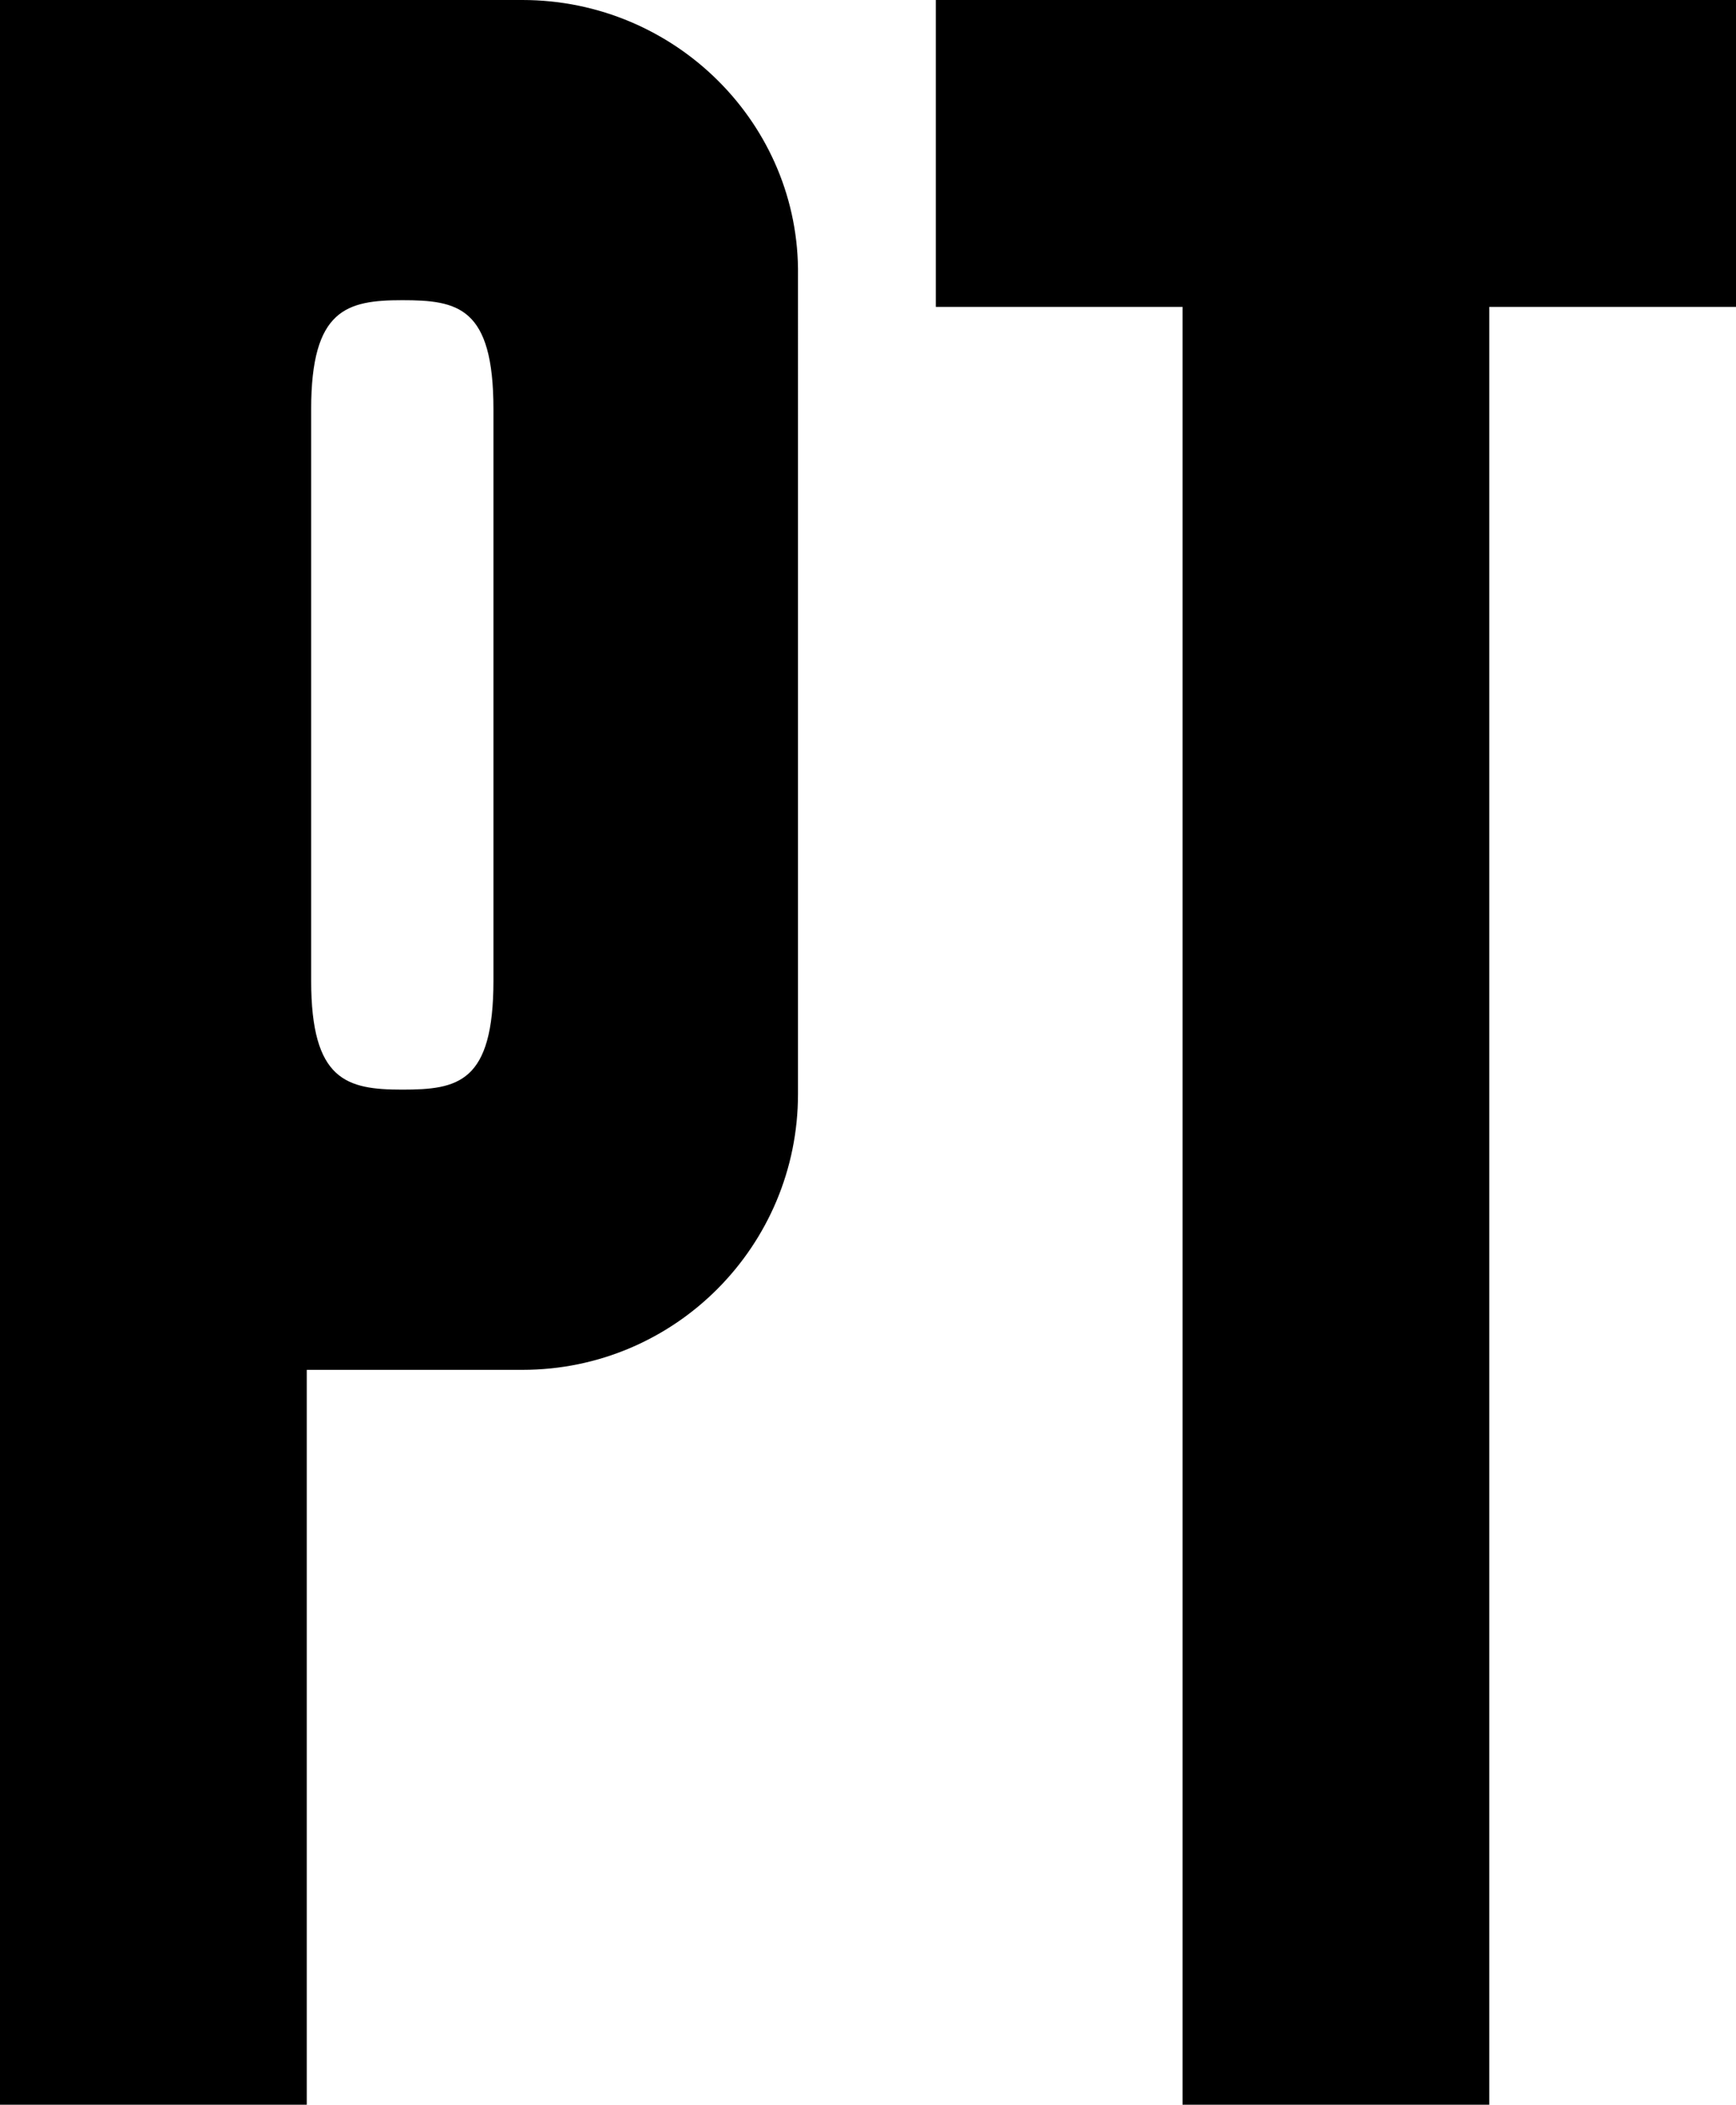
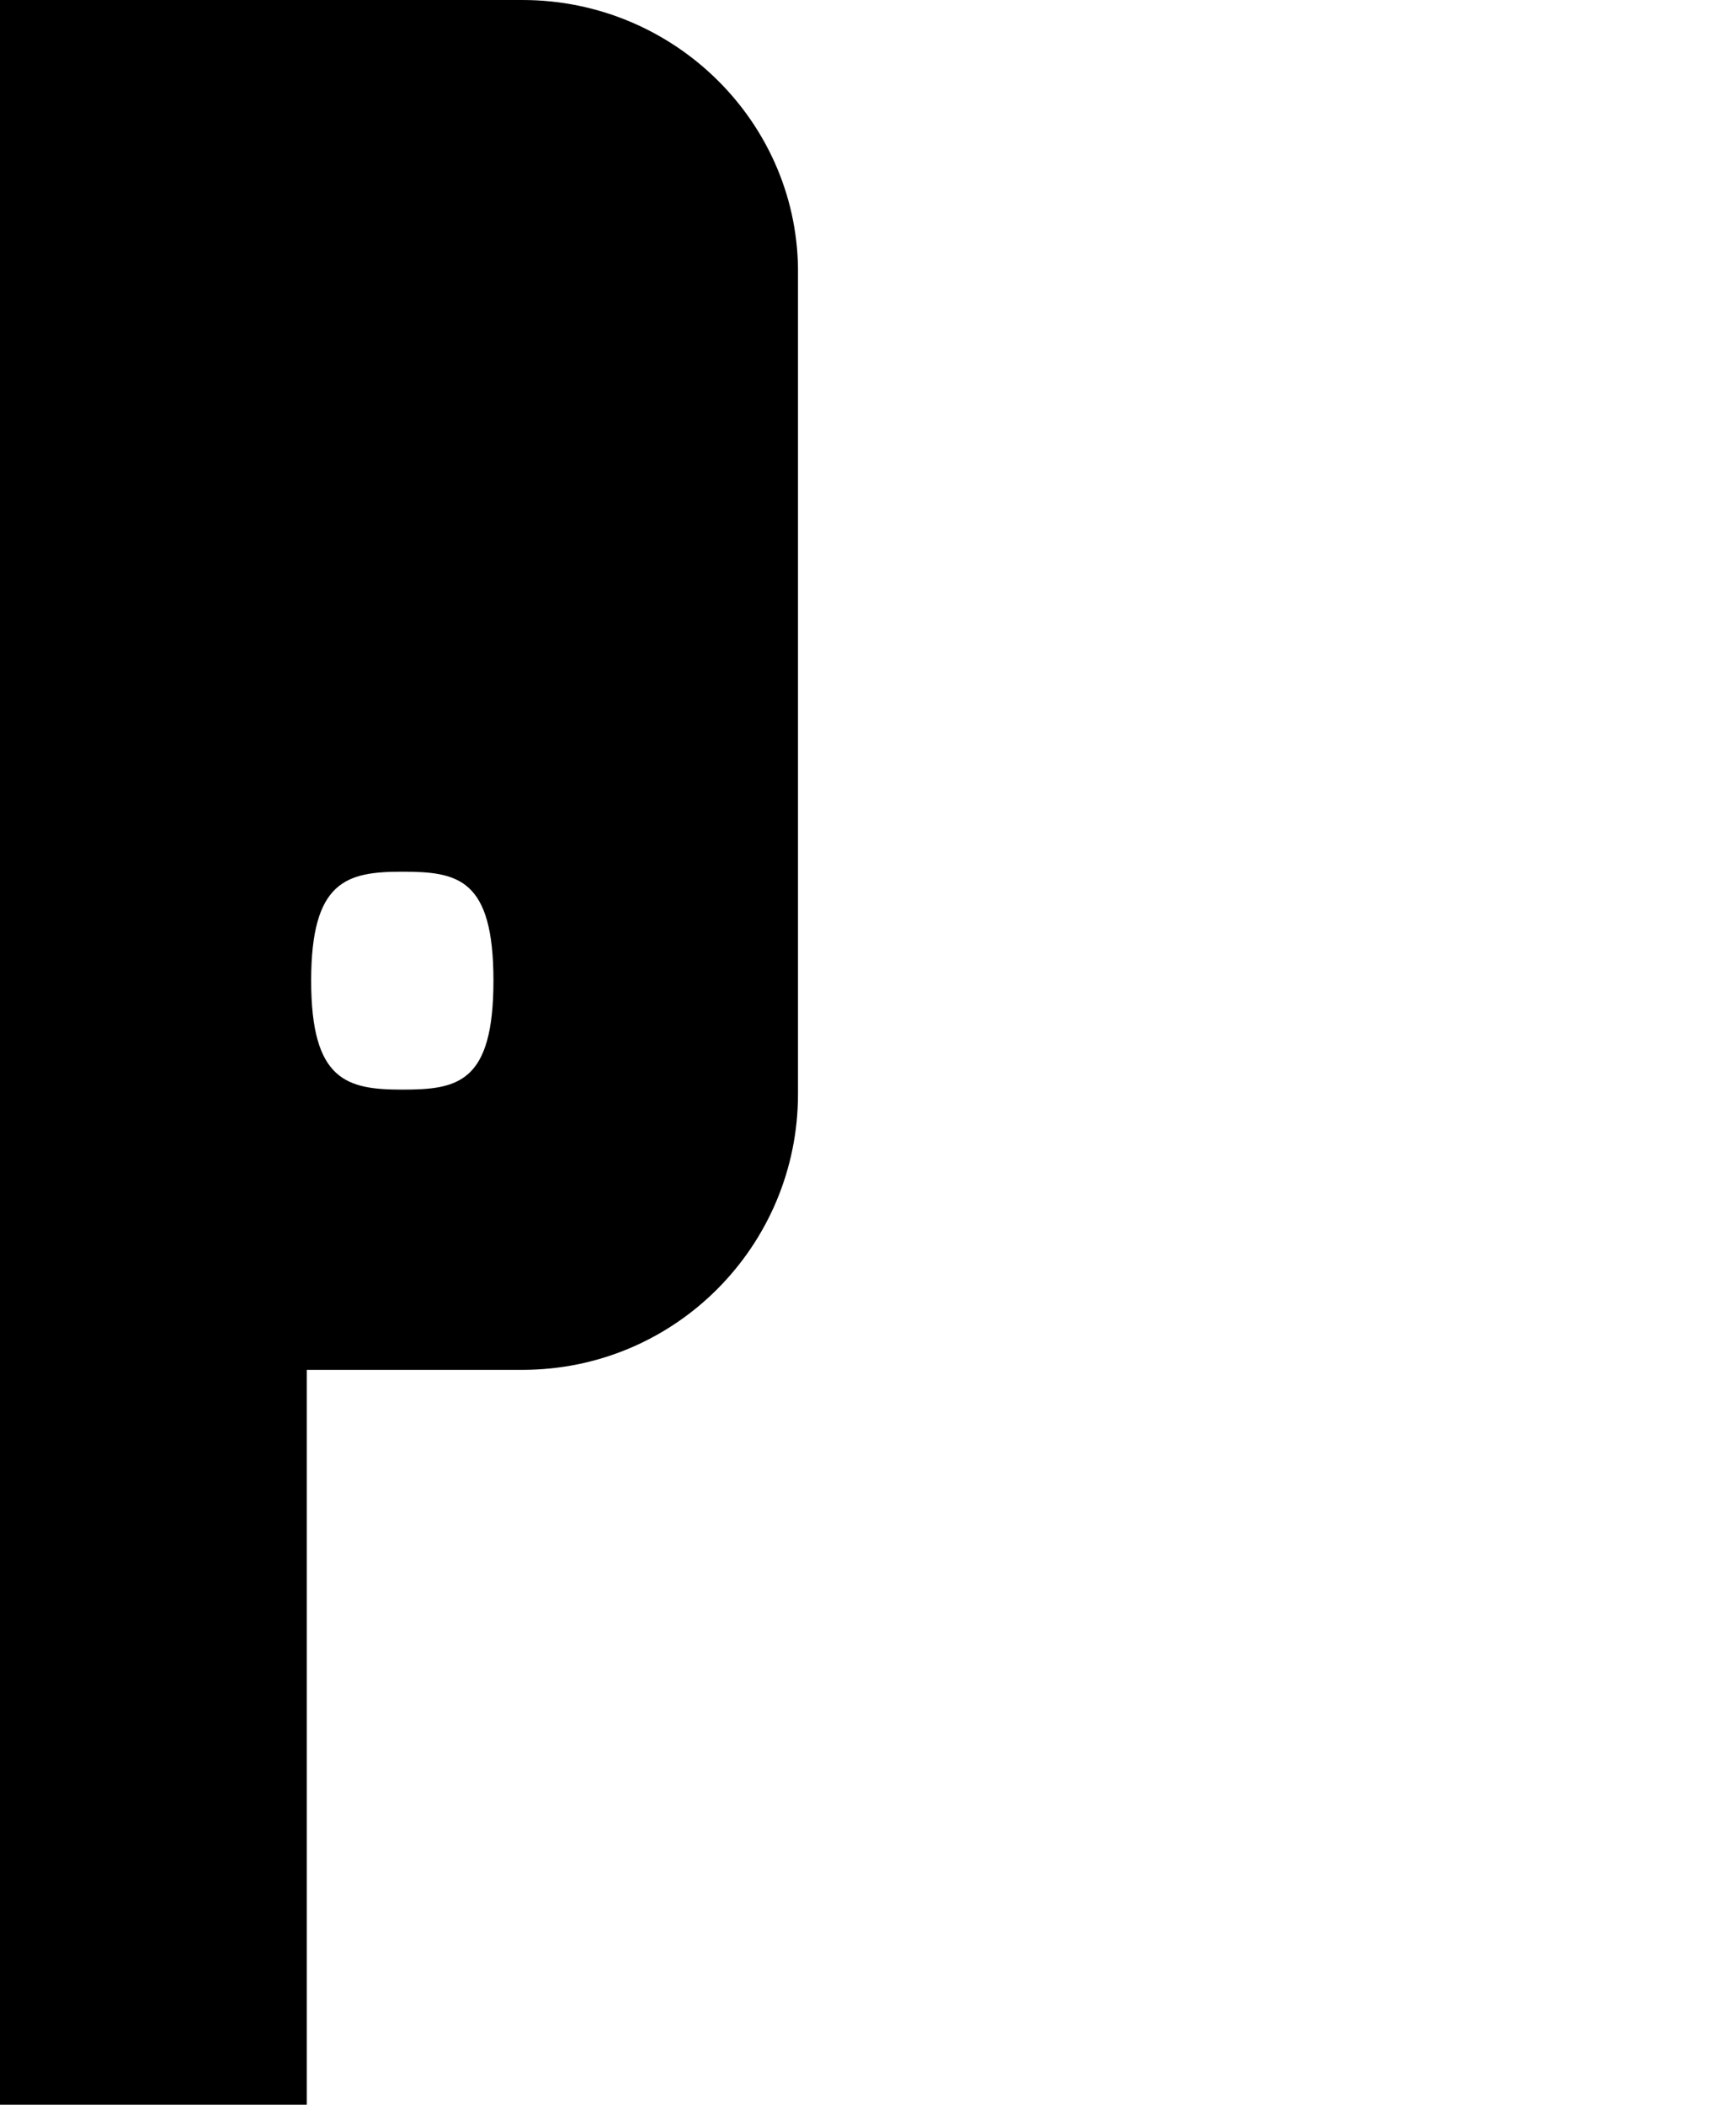
<svg xmlns="http://www.w3.org/2000/svg" id="Layer_2" height="100%" viewBox="0 0 252.18 305.6">
  <g id="layer">
-     <polygon points="171.78 305.6 216.34 305.6 216.34 44.56 252.18 44.56 252.18 0 247.33 0 135.94 0 135.94 44.56 171.78 44.56 171.78 305.6" style="fill:currentColor;" />
-     <path d="M75.88,0H0v305.6h44.56v-106.7h31.32c22.28,0,40.04-18.08,40.04-40.04V40.04C116.24,18.08,98.16,0,75.88,0ZM71.68,60.38v82.01c0,14.85-5.17,15.82-13.24,15.82s-13.24-1.29-13.24-15.82V59.41c0-14.53,5.17-15.82,13.24-15.82s13.24.97,13.24,15.82v.97Z" style="fill:currentColor;" />
+     <path d="M75.88,0H0v305.6h44.56v-106.7h31.32c22.28,0,40.04-18.08,40.04-40.04V40.04C116.24,18.08,98.16,0,75.88,0ZM71.68,60.38v82.01c0,14.85-5.17,15.82-13.24,15.82s-13.24-1.29-13.24-15.82c0-14.53,5.17-15.82,13.24-15.82s13.24.97,13.24,15.82v.97Z" style="fill:currentColor;" />
  </g>
</svg>